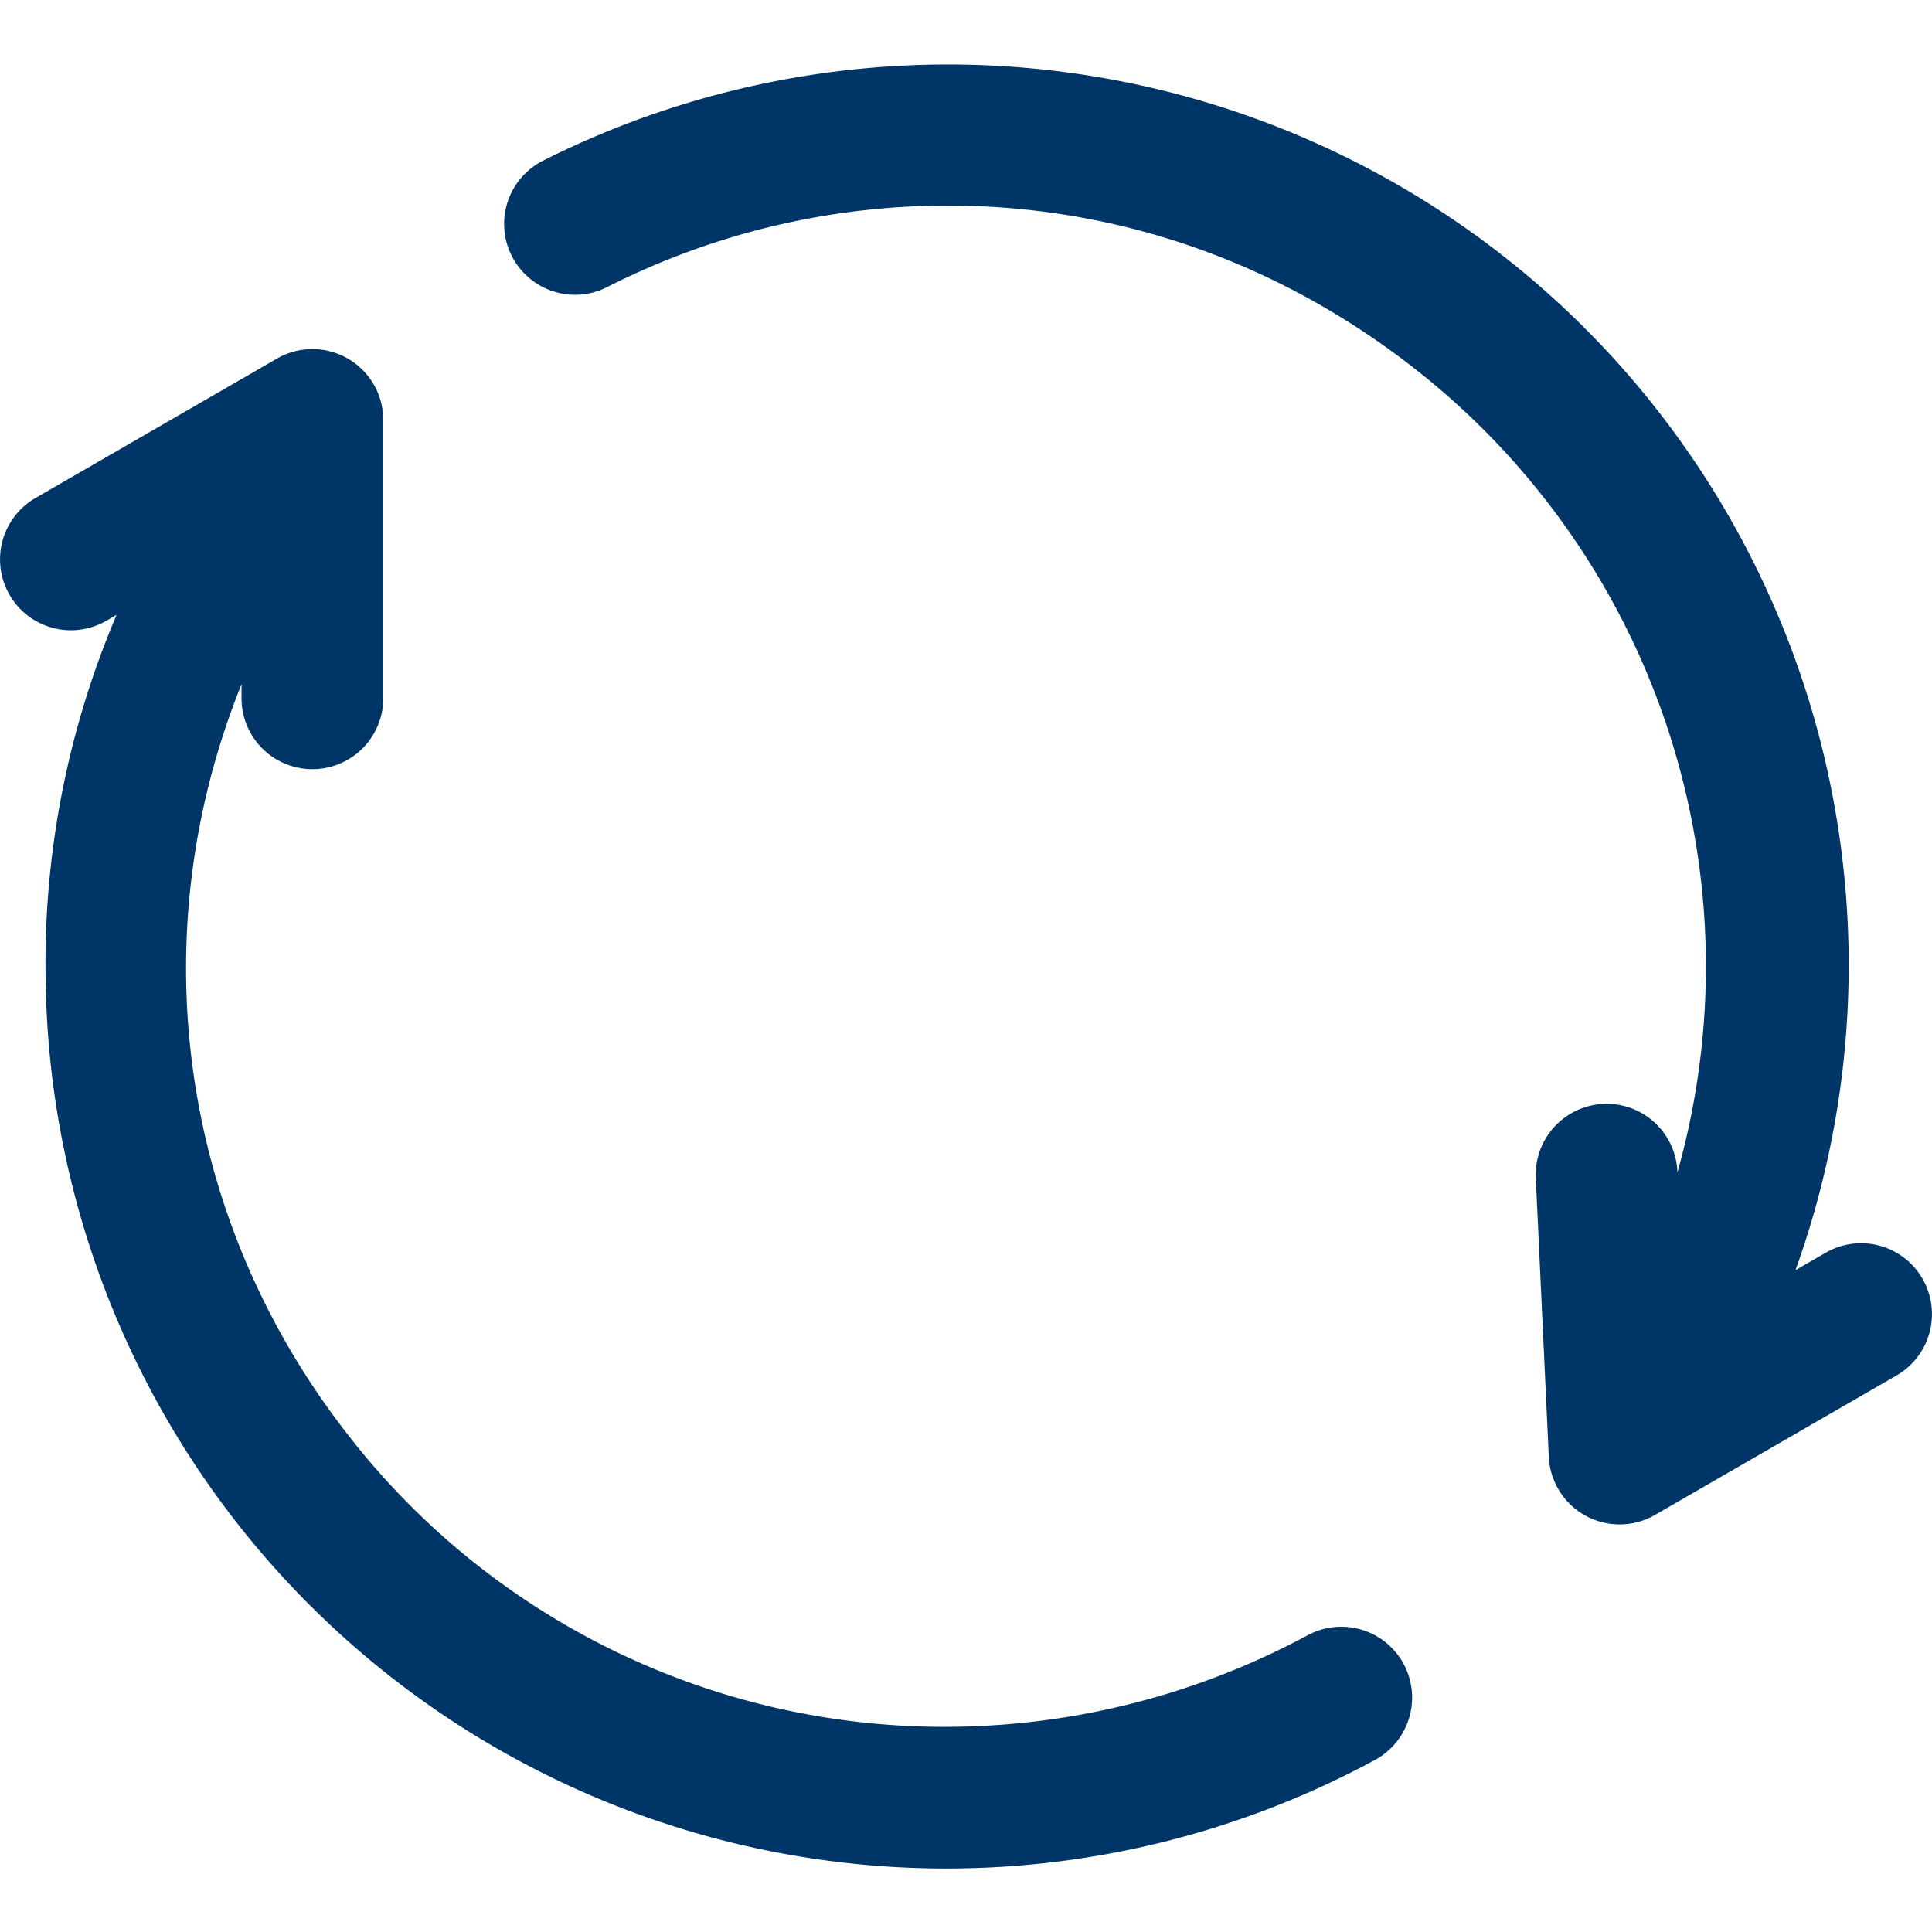
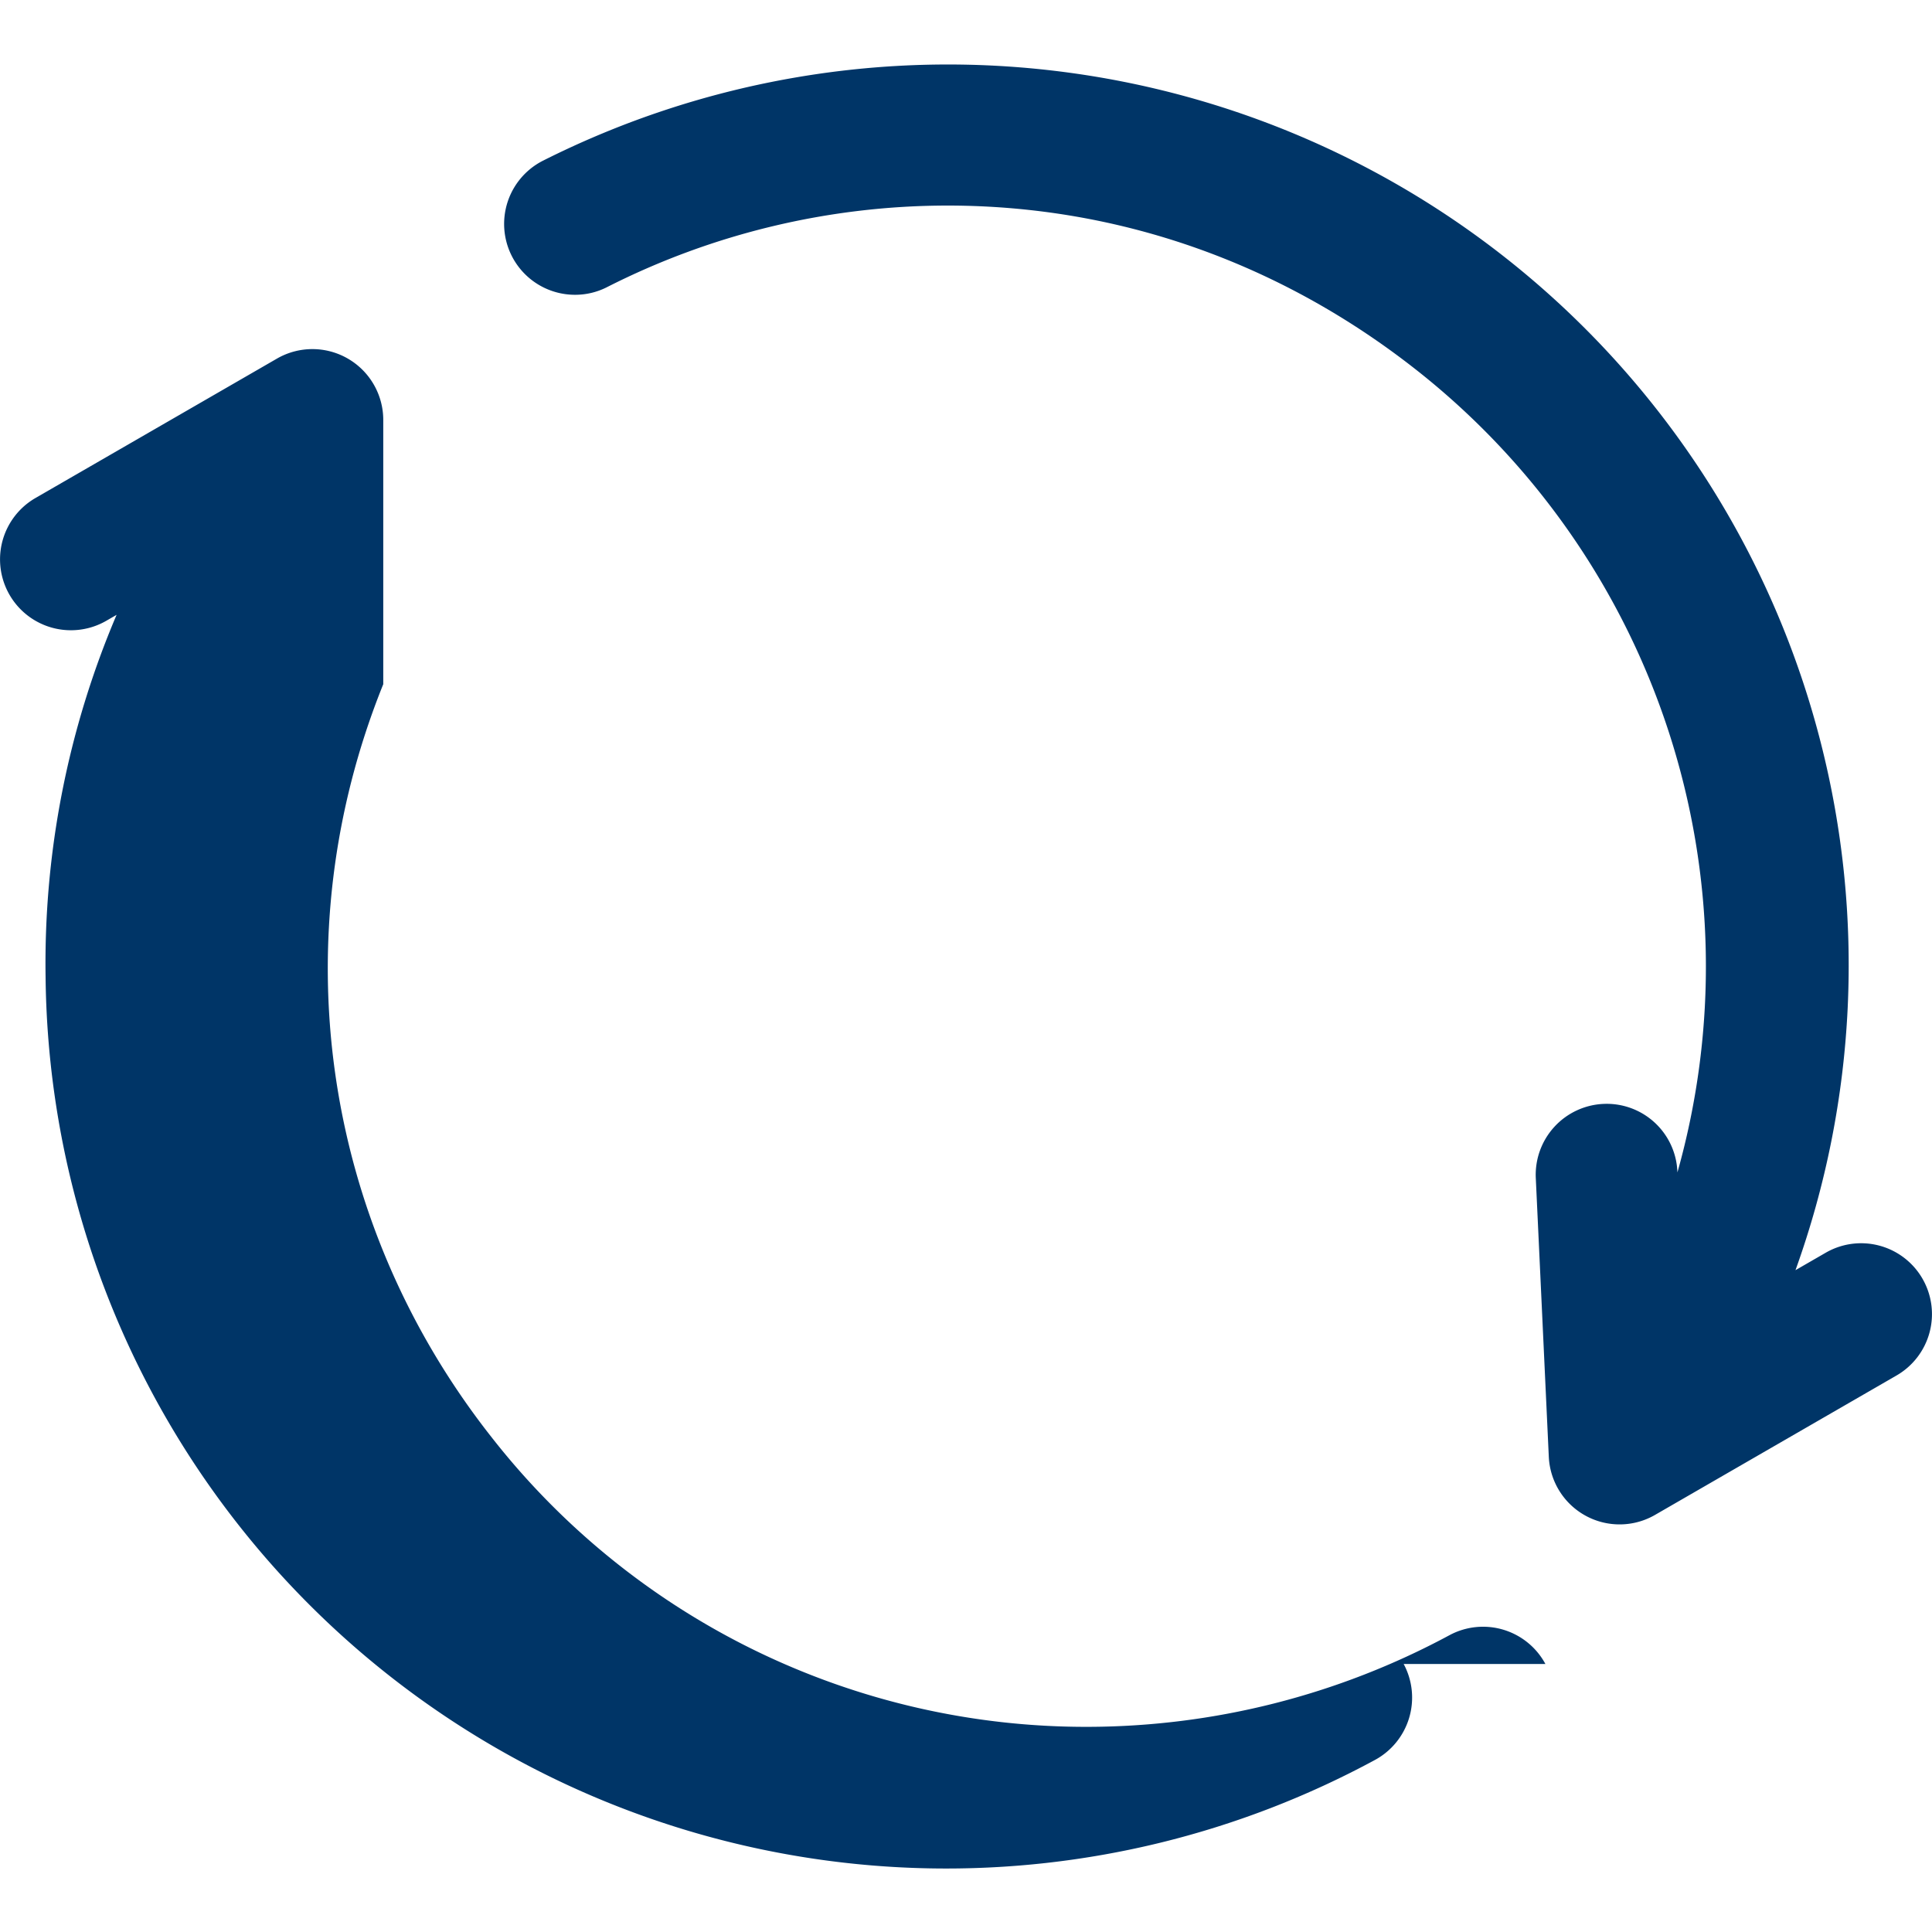
<svg xmlns="http://www.w3.org/2000/svg" id="Layer_1" height="300" viewBox="0 0 512 512" width="300" data-name="Layer 1">
  <g width="100%" height="100%" transform="matrix(1,0,0,1,0,0)">
-     <path d="m371.986 440.977a18.8 18.8 0 0 1 -7.627 25.439 238.7 238.7 0 0 1 -352.278-207.528 235.781 235.781 0 0 1 18.819-95.951l-2.717 1.569a18.78 18.78 0 0 1 -18.783-32.527l64-36.948a18.78 18.78 0 0 1 28.169 16.263v73.9a18.78 18.78 0 0 1 -37.559 0v-3.874c-26.932 66.738-16.516 141.907 28.421 199.2a199.981 199.981 0 0 0 158.261 77.112 202.864 202.864 0 0 0 95.858-24.28 18.769 18.769 0 0 1 25.439 7.626zm137.49-102.112a18.771 18.771 0 0 0 -25.653-6.874l-8 4.617a238.694 238.694 0 0 0 -331.879-294.047 18.781 18.781 0 0 0 8.448 35.561 18.576 18.576 0 0 0 8.421-2 199.487 199.487 0 0 1 90.33-21.645c45.288 0 88.422 15.209 124.741 43.983a201.193 201.193 0 0 1 68.651 212.24l-.012-.274a18.746 18.746 0 0 0 -18.74-17.9c-.3 0-.6.008-.9.022a18.8 18.8 0 0 0 -17.883 19.634l3.45 73.9a18.78 18.78 0 0 0 28.15 15.385l64-36.949a18.778 18.778 0 0 0 6.874-25.653z" fill="#003567" fill-opacity="1" data-original-color="#000000ff" stroke="none" stroke-opacity="1" />
+     <path d="m371.986 440.977a18.8 18.8 0 0 1 -7.627 25.439 238.7 238.7 0 0 1 -352.278-207.528 235.781 235.781 0 0 1 18.819-95.951l-2.717 1.569a18.78 18.78 0 0 1 -18.783-32.527l64-36.948a18.78 18.78 0 0 1 28.169 16.263v73.9v-3.874c-26.932 66.738-16.516 141.907 28.421 199.2a199.981 199.981 0 0 0 158.261 77.112 202.864 202.864 0 0 0 95.858-24.28 18.769 18.769 0 0 1 25.439 7.626zm137.49-102.112a18.771 18.771 0 0 0 -25.653-6.874l-8 4.617a238.694 238.694 0 0 0 -331.879-294.047 18.781 18.781 0 0 0 8.448 35.561 18.576 18.576 0 0 0 8.421-2 199.487 199.487 0 0 1 90.33-21.645c45.288 0 88.422 15.209 124.741 43.983a201.193 201.193 0 0 1 68.651 212.24l-.012-.274a18.746 18.746 0 0 0 -18.74-17.9c-.3 0-.6.008-.9.022a18.8 18.8 0 0 0 -17.883 19.634l3.45 73.9a18.78 18.78 0 0 0 28.15 15.385l64-36.949a18.778 18.778 0 0 0 6.874-25.653z" fill="#003567" fill-opacity="1" data-original-color="#000000ff" stroke="none" stroke-opacity="1" />
  </g>
</svg>